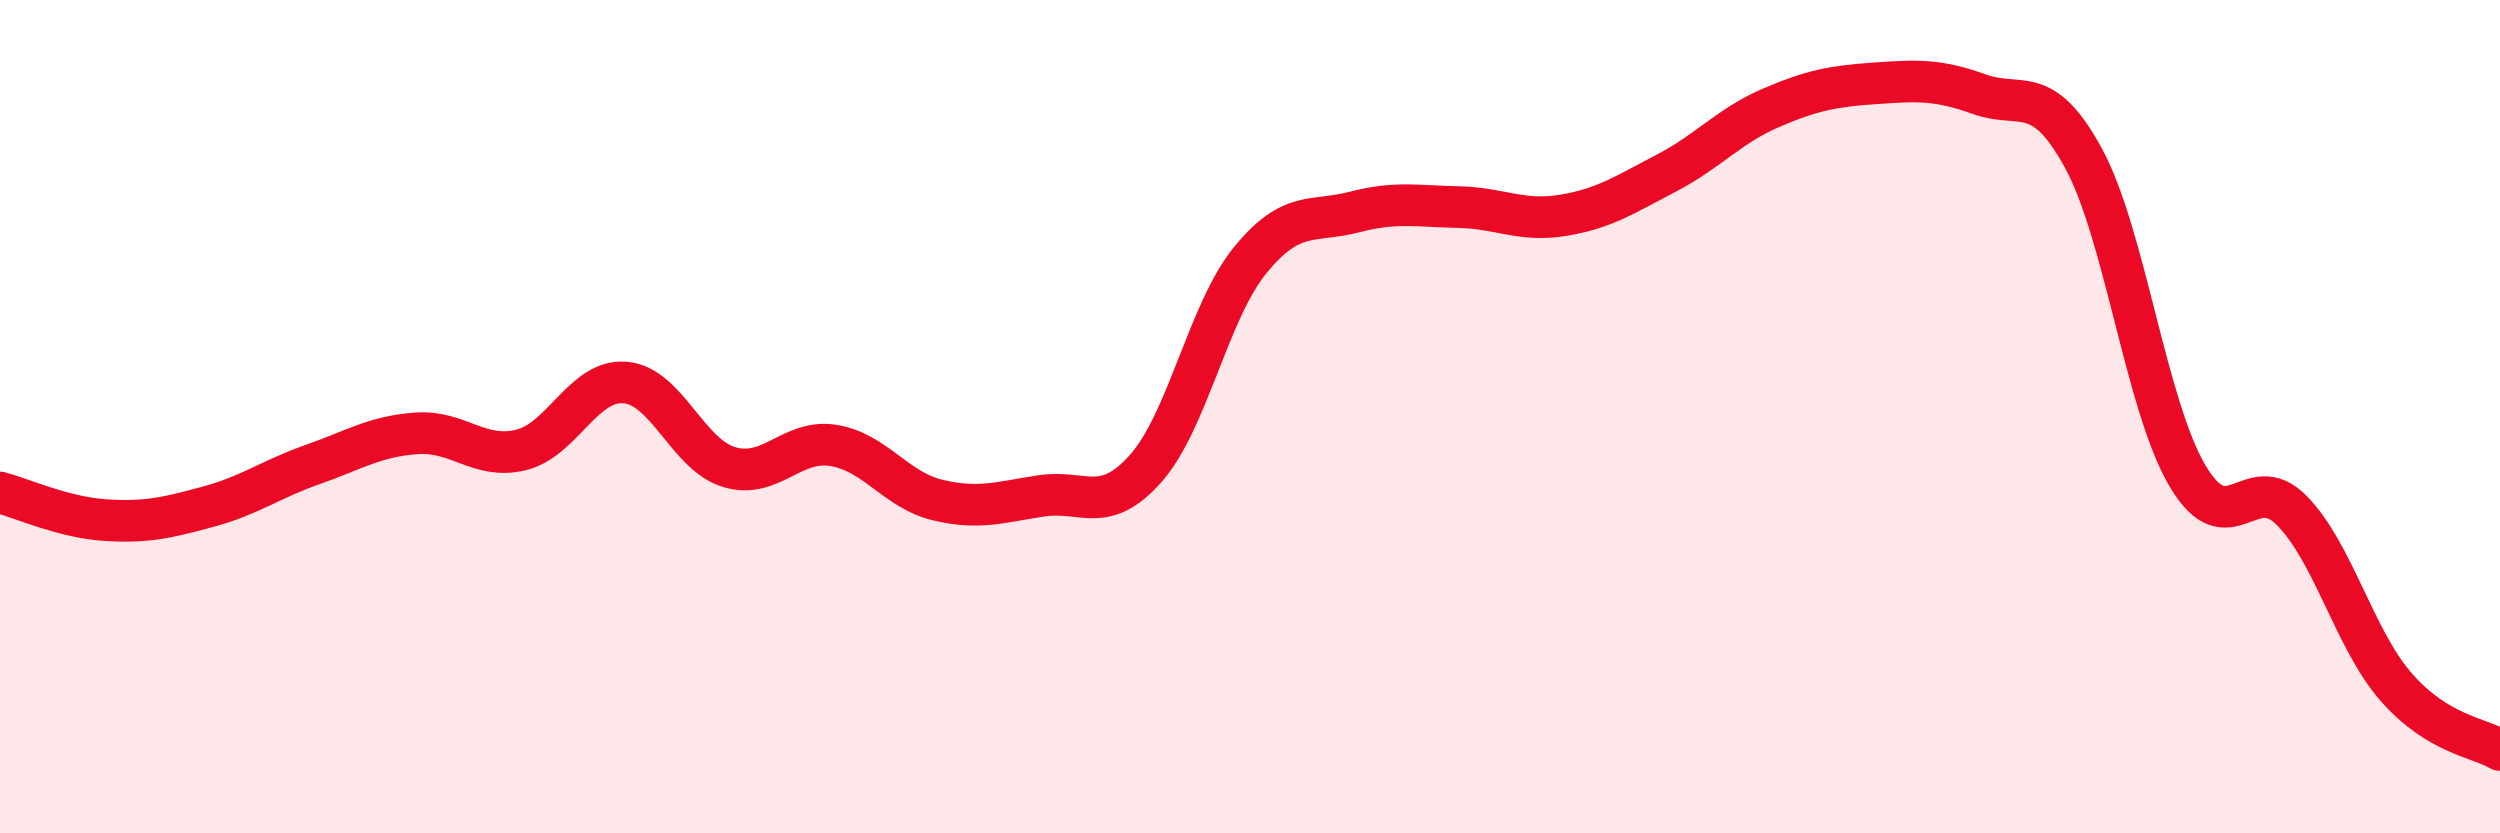
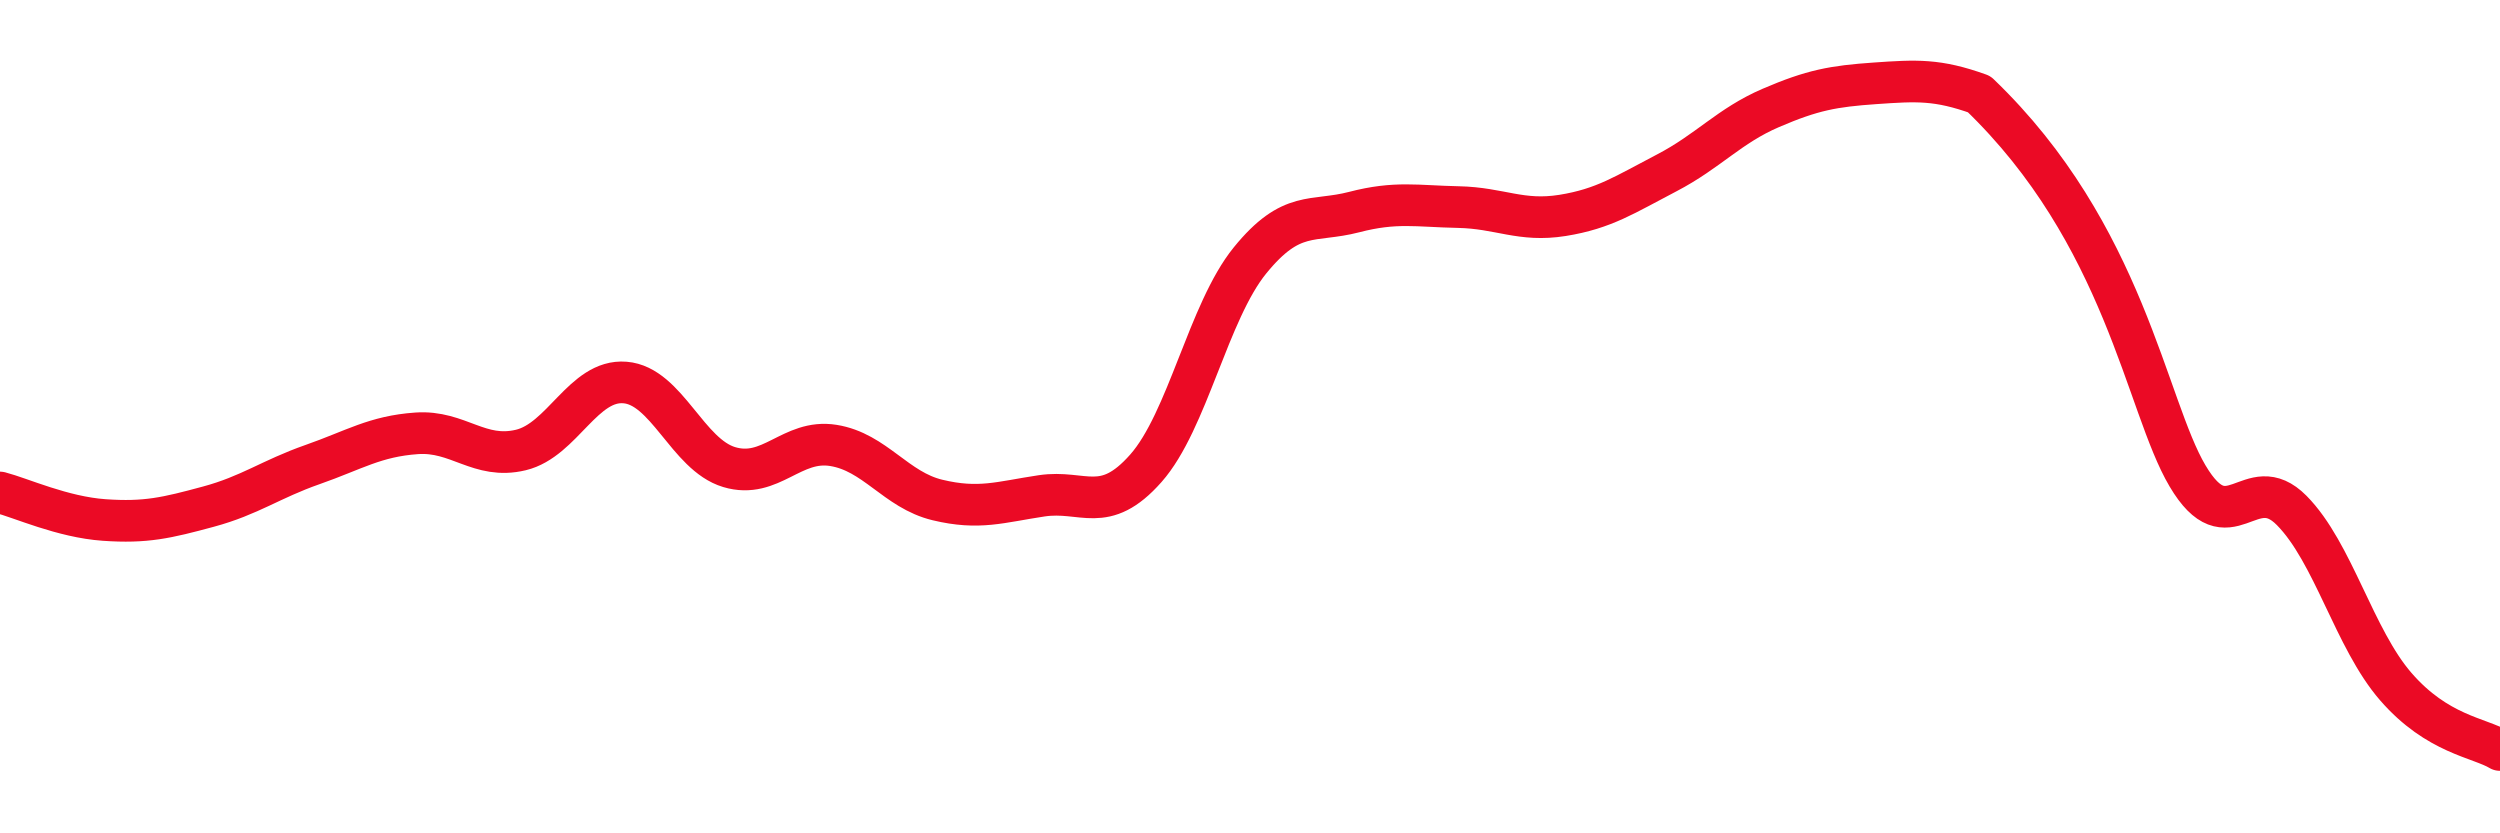
<svg xmlns="http://www.w3.org/2000/svg" width="60" height="20" viewBox="0 0 60 20">
-   <path d="M 0,11.82 C 0.5,11.95 1.5,12.41 2.5,12.48 C 3.5,12.55 4,12.43 5,12.16 C 6,11.89 6.5,11.5 7.5,11.15 C 8.5,10.8 9,10.47 10,10.4 C 11,10.33 11.5,11.04 12.5,10.8 C 13.5,10.56 14,9.1 15,9.18 C 16,9.26 16.5,10.91 17.5,11.21 C 18.5,11.51 19,10.53 20,10.69 C 21,10.85 21.5,11.76 22.5,12 C 23.5,12.24 24,12.05 25,11.9 C 26,11.75 26.5,12.37 27.5,11.24 C 28.5,10.11 29,7.48 30,6.25 C 31,5.02 31.5,5.35 32.5,5.09 C 33.5,4.83 34,4.95 35,4.97 C 36,4.99 36.5,5.33 37.5,5.17 C 38.5,5.01 39,4.67 40,4.15 C 41,3.63 41.5,3.02 42.5,2.59 C 43.5,2.16 44,2.07 45,2 C 46,1.93 46.5,1.9 47.5,2.26 C 48.5,2.62 49,1.96 50,3.79 C 51,5.62 51.5,9.73 52.5,11.42 C 53.5,13.11 54,11.24 55,12.25 C 56,13.26 56.5,15.33 57.5,16.48 C 58.5,17.63 59.5,17.7 60,18L60 20L0 20Z" fill="#EB0A25" opacity="0.1" stroke-linecap="round" stroke-linejoin="round" />
-   <path d="M 0,11.82 C 0.5,11.95 1.5,12.41 2.5,12.48 C 3.5,12.55 4,12.43 5,12.16 C 6,11.89 6.5,11.5 7.5,11.15 C 8.5,10.8 9,10.47 10,10.4 C 11,10.33 11.5,11.04 12.5,10.8 C 13.5,10.56 14,9.1 15,9.18 C 16,9.26 16.5,10.91 17.5,11.21 C 18.5,11.51 19,10.53 20,10.69 C 21,10.85 21.5,11.76 22.5,12 C 23.5,12.24 24,12.05 25,11.9 C 26,11.75 26.5,12.37 27.5,11.24 C 28.5,10.11 29,7.48 30,6.25 C 31,5.02 31.5,5.35 32.5,5.09 C 33.5,4.83 34,4.95 35,4.97 C 36,4.99 36.5,5.33 37.5,5.17 C 38.5,5.01 39,4.67 40,4.15 C 41,3.63 41.5,3.02 42.5,2.59 C 43.5,2.16 44,2.07 45,2 C 46,1.93 46.5,1.9 47.5,2.26 C 48.5,2.62 49,1.96 50,3.79 C 51,5.62 51.5,9.73 52.5,11.42 C 53.5,13.11 54,11.24 55,12.25 C 56,13.26 56.5,15.33 57.5,16.48 C 58.5,17.63 59.5,17.7 60,18" stroke="#EB0A25" stroke-width="1" fill="none" stroke-linecap="round" stroke-linejoin="round" />
+   <path d="M 0,11.82 C 0.5,11.95 1.5,12.41 2.5,12.48 C 3.5,12.55 4,12.43 5,12.16 C 6,11.89 6.5,11.5 7.5,11.15 C 8.5,10.8 9,10.47 10,10.4 C 11,10.33 11.5,11.04 12.5,10.8 C 13.5,10.56 14,9.1 15,9.18 C 16,9.26 16.5,10.91 17.5,11.21 C 18.5,11.51 19,10.53 20,10.69 C 21,10.85 21.5,11.76 22.5,12 C 23.5,12.24 24,12.05 25,11.9 C 26,11.75 26.5,12.37 27.5,11.24 C 28.5,10.11 29,7.48 30,6.25 C 31,5.02 31.5,5.35 32.5,5.09 C 33.5,4.83 34,4.95 35,4.97 C 36,4.99 36.5,5.33 37.5,5.17 C 38.5,5.01 39,4.67 40,4.15 C 41,3.63 41.5,3.02 42.5,2.59 C 43.5,2.16 44,2.07 45,2 C 46,1.93 46.5,1.9 47.5,2.26 C 51,5.62 51.5,9.73 52.5,11.42 C 53.5,13.11 54,11.24 55,12.25 C 56,13.26 56.5,15.33 57.5,16.48 C 58.5,17.63 59.5,17.7 60,18" stroke="#EB0A25" stroke-width="1" fill="none" stroke-linecap="round" stroke-linejoin="round" />
</svg>